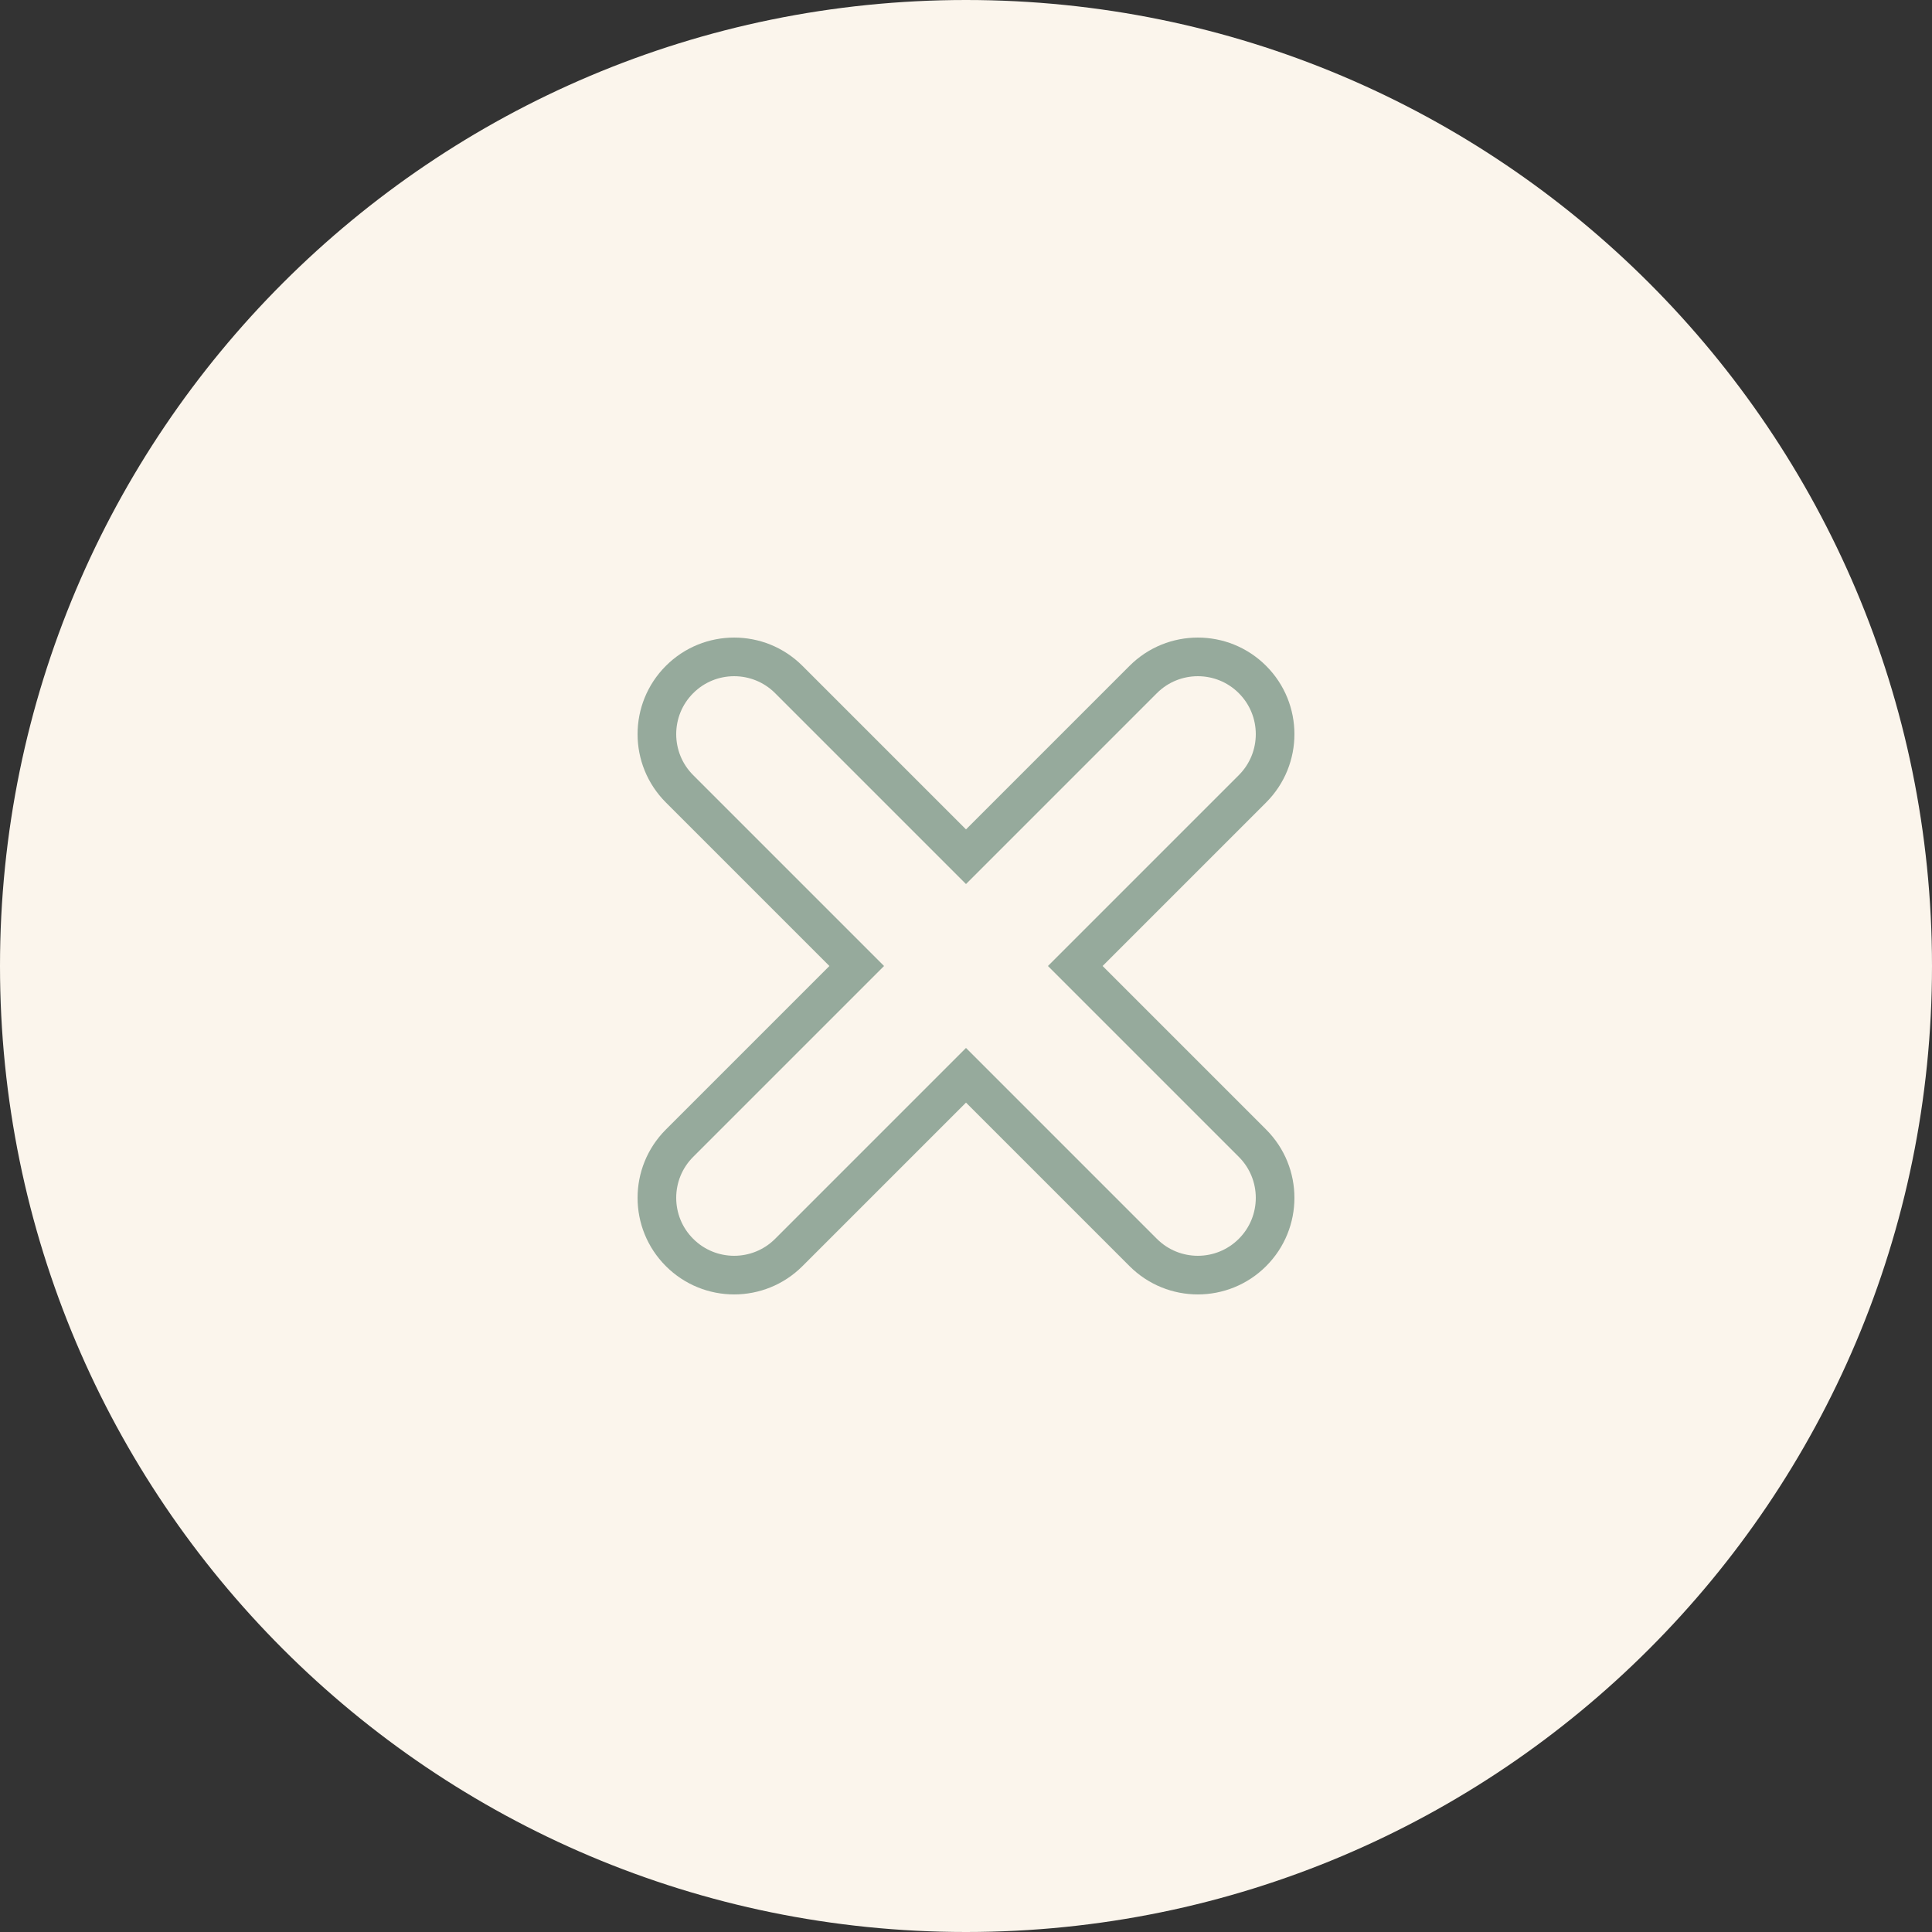
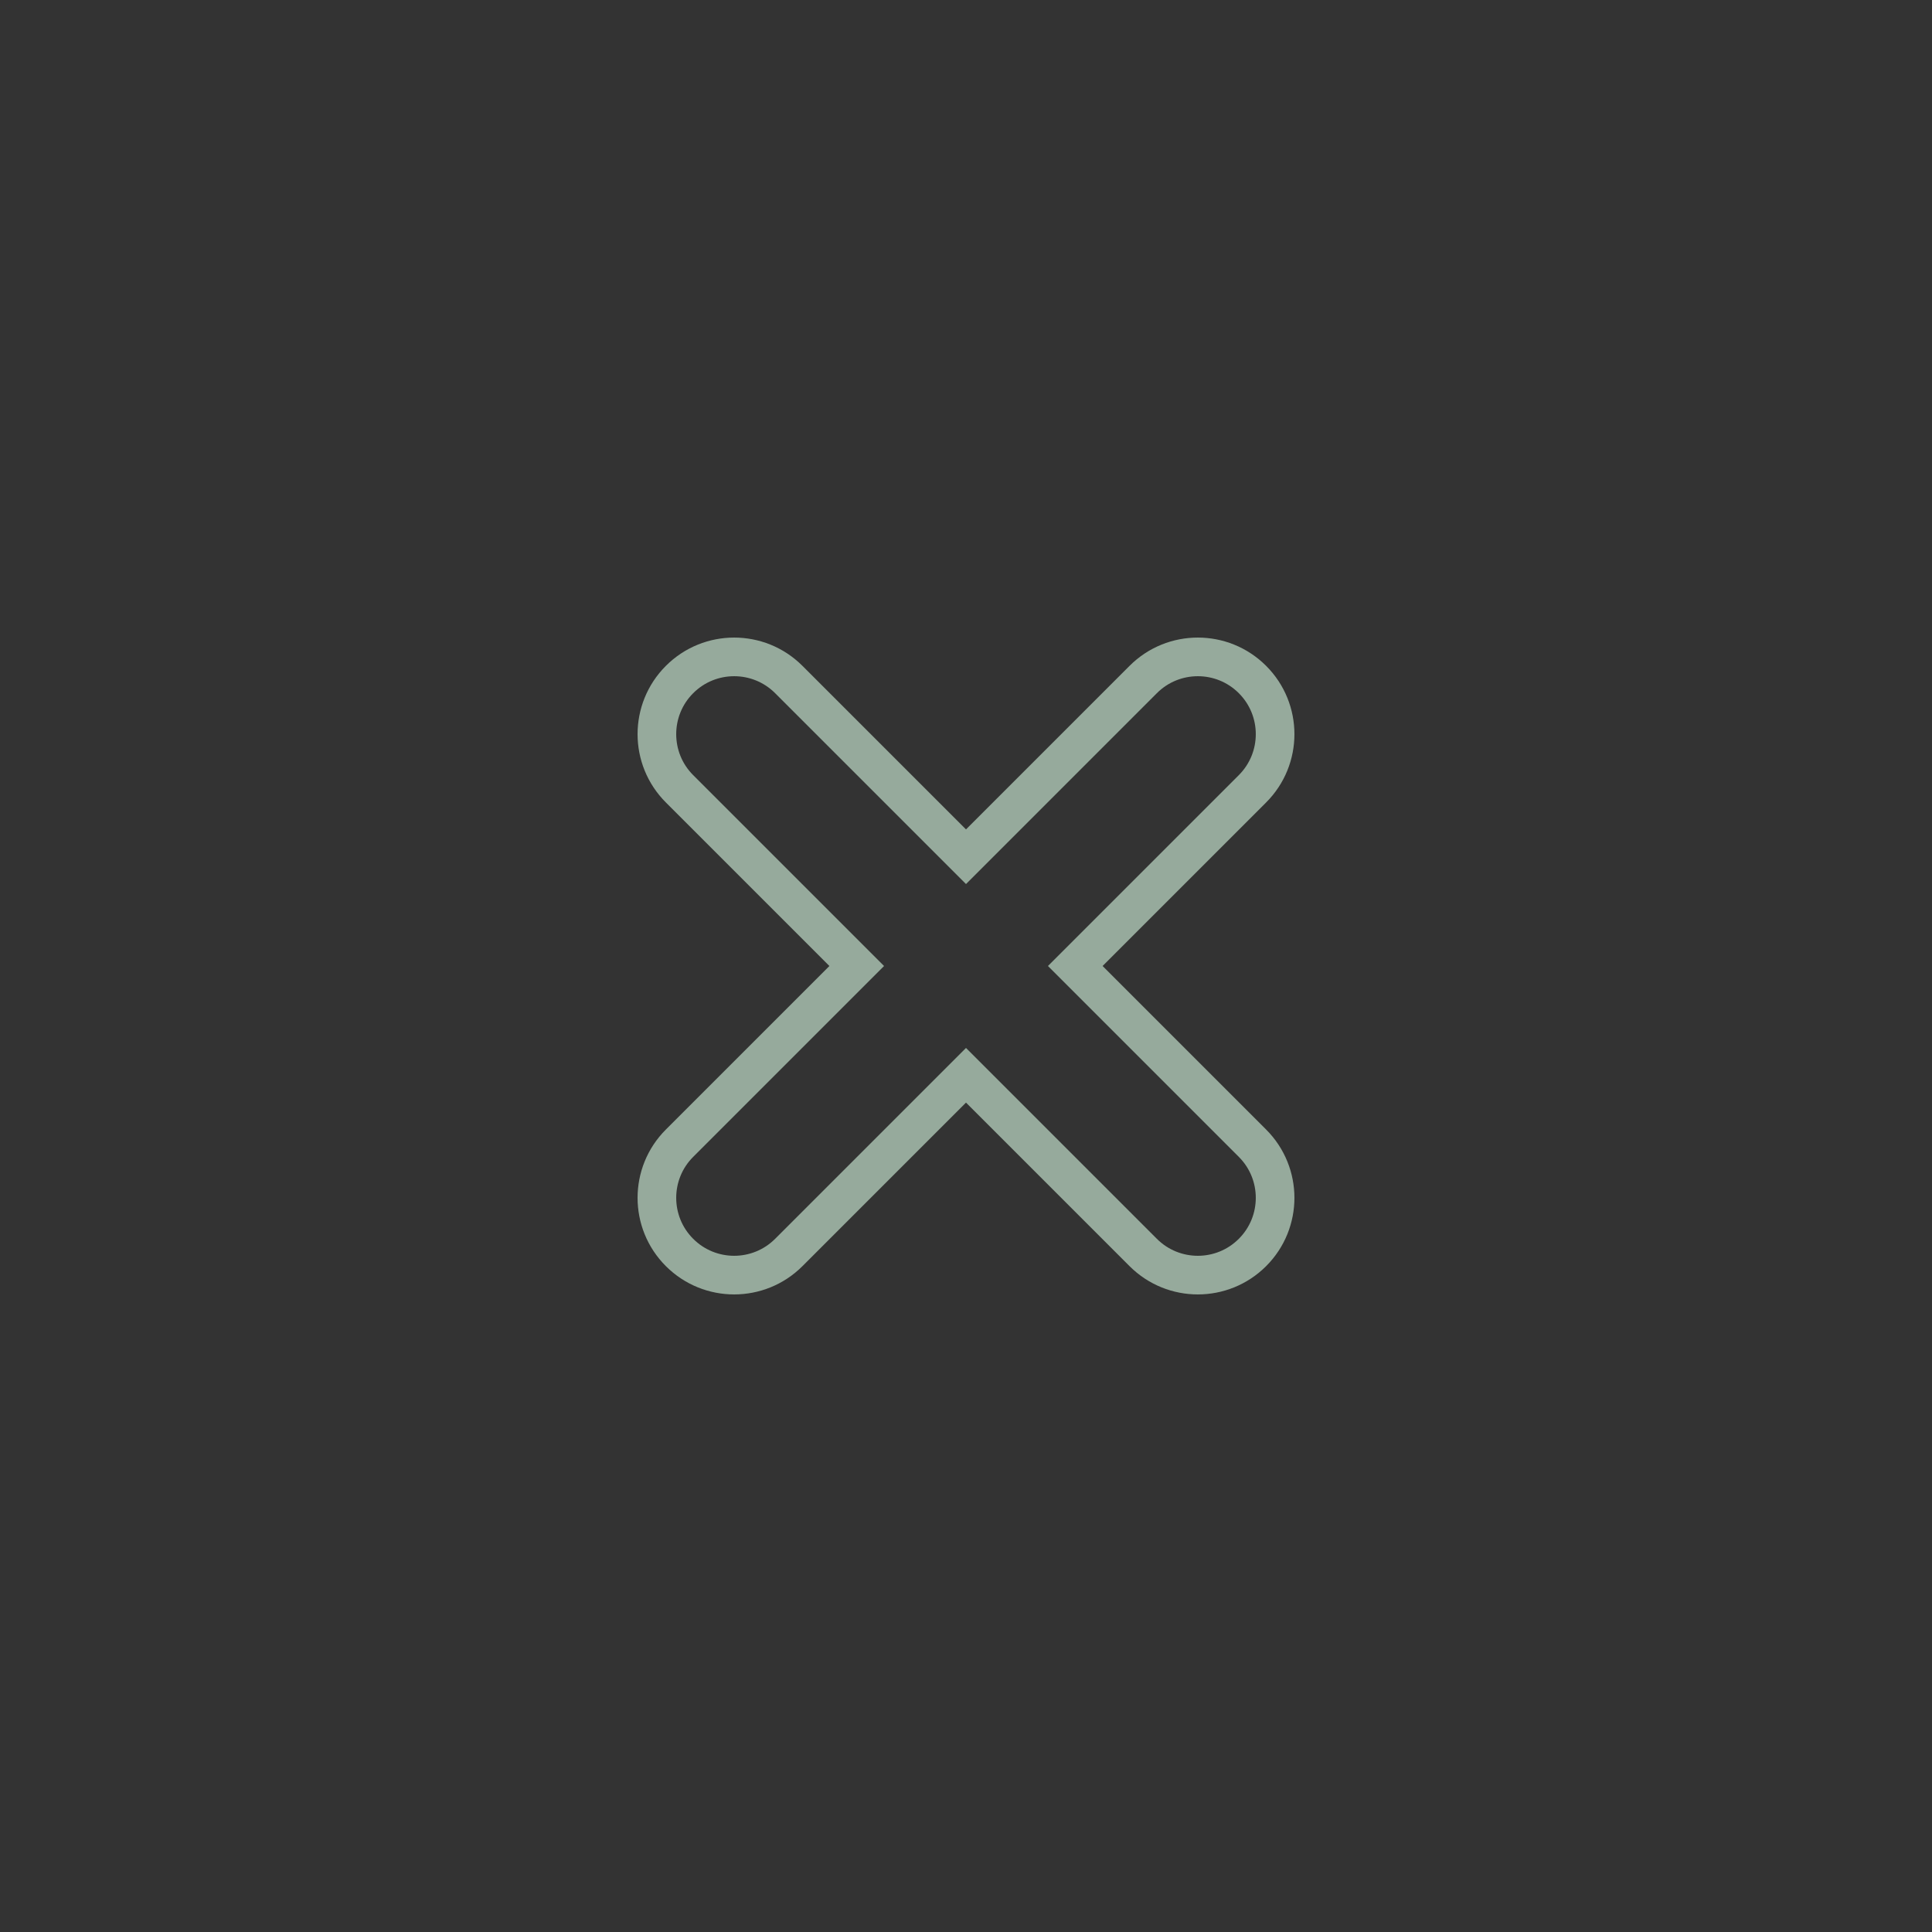
<svg xmlns="http://www.w3.org/2000/svg" width="50" height="50" viewBox="0 0 50 50" fill="none">
  <rect x="0" y="0" width="50" height="50" fill="#333333" stroke="none" />
-   <path fill-rule="evenodd" clip-rule="evenodd" d="M25 50C38.807 50 50 38.807 50 25C50 11.193 38.807 0 25 0C11.193 0 0 11.193 0 25C0 38.807 11.193 50 25 50Z" fill="#FBF5EC" />
  <path fill-rule="evenodd" clip-rule="evenodd" d="M17.586 17.586C18.367 16.805 19.633 16.805 20.414 17.586L25 22.172L29.586 17.586C30.367 16.805 31.633 16.805 32.414 17.586C33.195 18.367 33.195 19.633 32.414 20.414L27.828 25L32.414 29.586C33.195 30.367 33.195 31.633 32.414 32.414C31.633 33.195 30.367 33.195 29.586 32.414L25 27.828L20.414 32.414C19.633 33.195 18.367 33.195 17.586 32.414C16.805 31.633 16.805 30.367 17.586 29.586L22.172 25L17.586 20.414C16.805 19.633 16.805 18.367 17.586 17.586Z" stroke="#96AA9C" />
</svg>